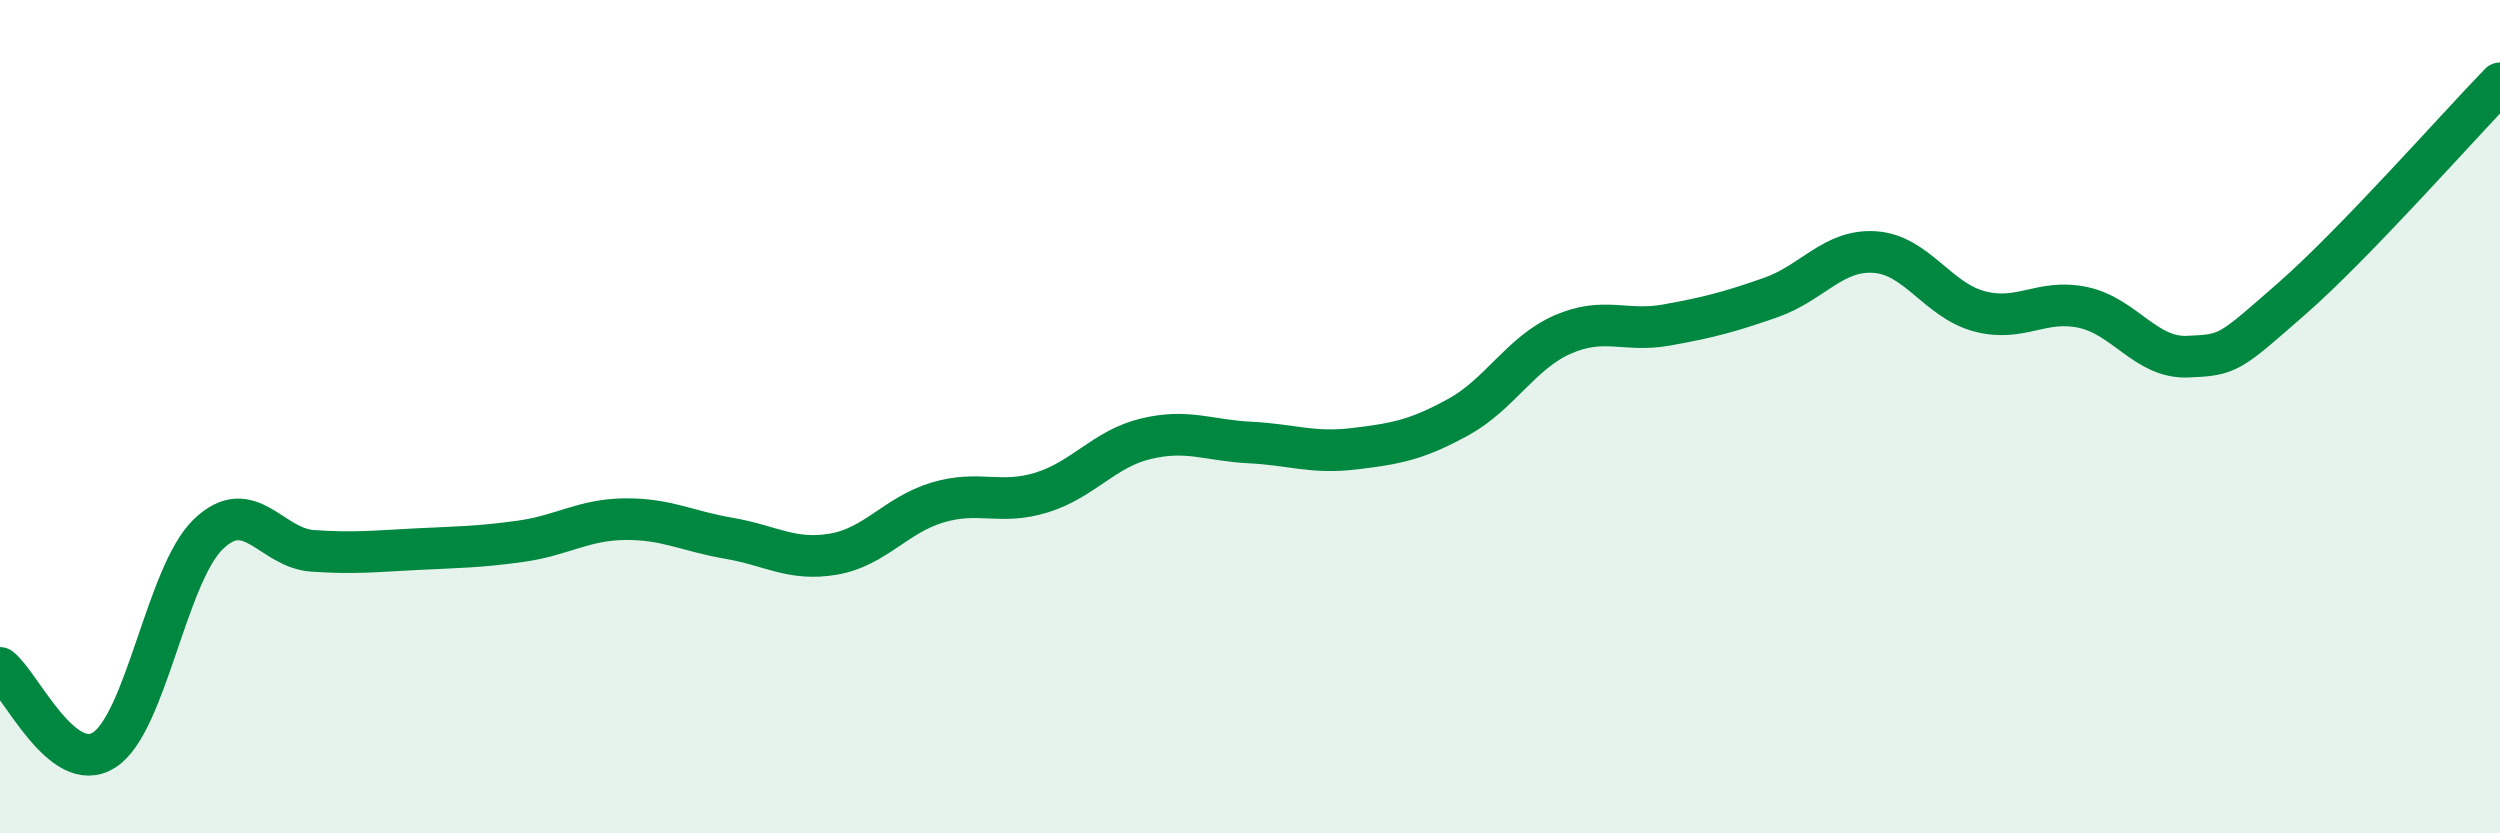
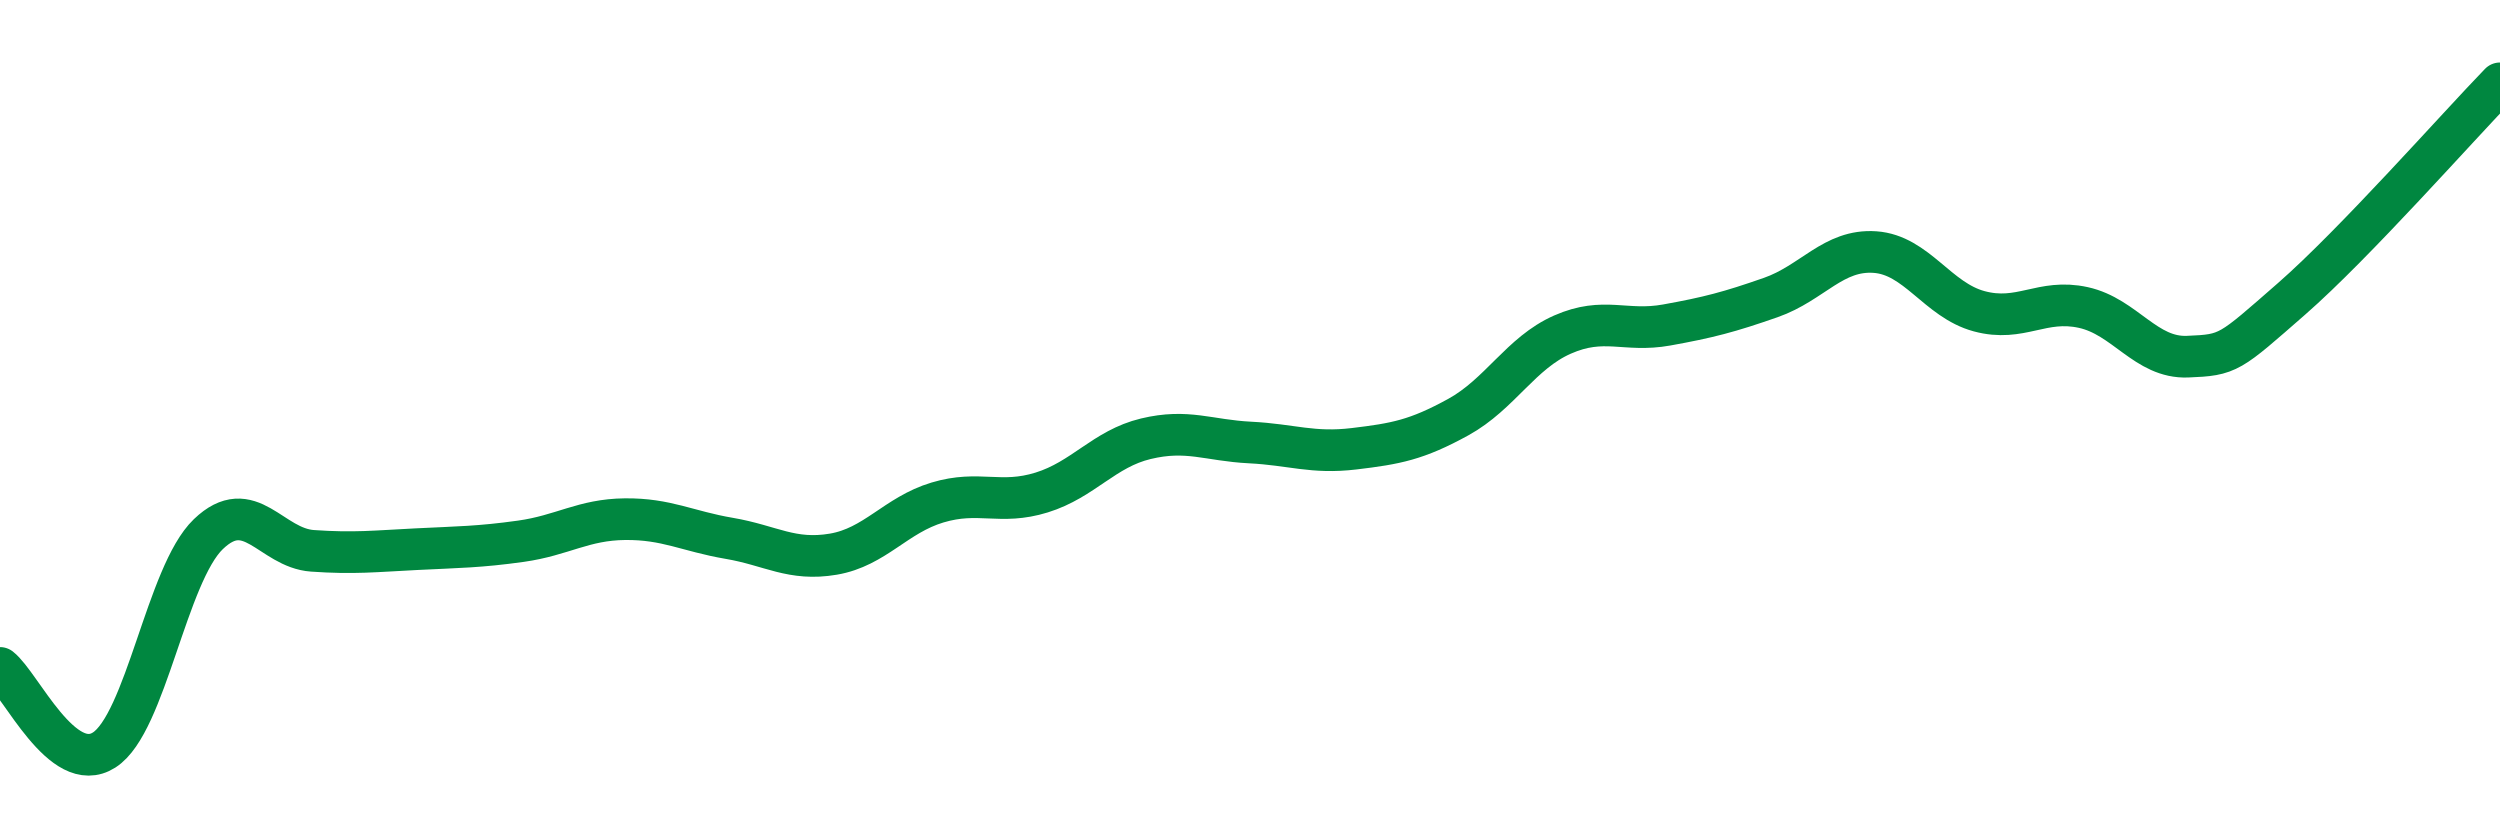
<svg xmlns="http://www.w3.org/2000/svg" width="60" height="20" viewBox="0 0 60 20">
-   <path d="M 0,16.03 C 0.5,16.42 1.5,18.64 2.5,18 C 3.5,17.36 4,13.78 5,12.82 C 6,11.86 6.5,13.15 7.5,13.22 C 8.5,13.29 9,13.23 10,13.18 C 11,13.13 11.5,13.13 12.5,12.99 C 13.5,12.85 14,12.47 15,12.46 C 16,12.45 16.5,12.75 17.5,12.92 C 18.5,13.09 19,13.47 20,13.3 C 21,13.13 21.5,12.36 22.5,12.06 C 23.5,11.76 24,12.13 25,11.82 C 26,11.51 26.5,10.77 27.5,10.53 C 28.5,10.29 29,10.57 30,10.62 C 31,10.67 31.5,10.89 32.5,10.77 C 33.5,10.65 34,10.56 35,10.01 C 36,9.46 36.5,8.47 37.5,8.03 C 38.5,7.59 39,7.98 40,7.8 C 41,7.62 41.5,7.49 42.5,7.14 C 43.5,6.79 44,5.98 45,6.05 C 46,6.12 46.5,7.2 47.5,7.47 C 48.5,7.74 49,7.16 50,7.38 C 51,7.6 51.5,8.6 52.5,8.56 C 53.5,8.52 53.5,8.48 55,7.17 C 56.5,5.86 59,3.03 60,2L60 20L0 20Z" fill="#008740" opacity="0.1" stroke-linecap="round" stroke-linejoin="round" />
  <path d="M 0,16.03 C 0.5,16.42 1.5,18.64 2.5,18 C 3.5,17.36 4,13.78 5,12.82 C 6,11.86 6.5,13.15 7.5,13.22 C 8.5,13.29 9,13.23 10,13.18 C 11,13.13 11.5,13.13 12.5,12.99 C 13.5,12.85 14,12.47 15,12.46 C 16,12.45 16.5,12.75 17.5,12.92 C 18.5,13.09 19,13.47 20,13.3 C 21,13.13 21.5,12.36 22.5,12.06 C 23.5,11.76 24,12.13 25,11.82 C 26,11.51 26.5,10.77 27.5,10.53 C 28.5,10.29 29,10.57 30,10.62 C 31,10.67 31.5,10.89 32.5,10.77 C 33.5,10.65 34,10.56 35,10.01 C 36,9.46 36.5,8.47 37.5,8.03 C 38.5,7.59 39,7.98 40,7.8 C 41,7.62 41.5,7.49 42.5,7.14 C 43.5,6.79 44,5.98 45,6.05 C 46,6.12 46.5,7.2 47.5,7.47 C 48.5,7.74 49,7.16 50,7.38 C 51,7.6 51.5,8.6 52.5,8.56 C 53.5,8.52 53.5,8.48 55,7.17 C 56.5,5.86 59,3.03 60,2" stroke="#008740" stroke-width="1" fill="none" stroke-linecap="round" stroke-linejoin="round" />
</svg>